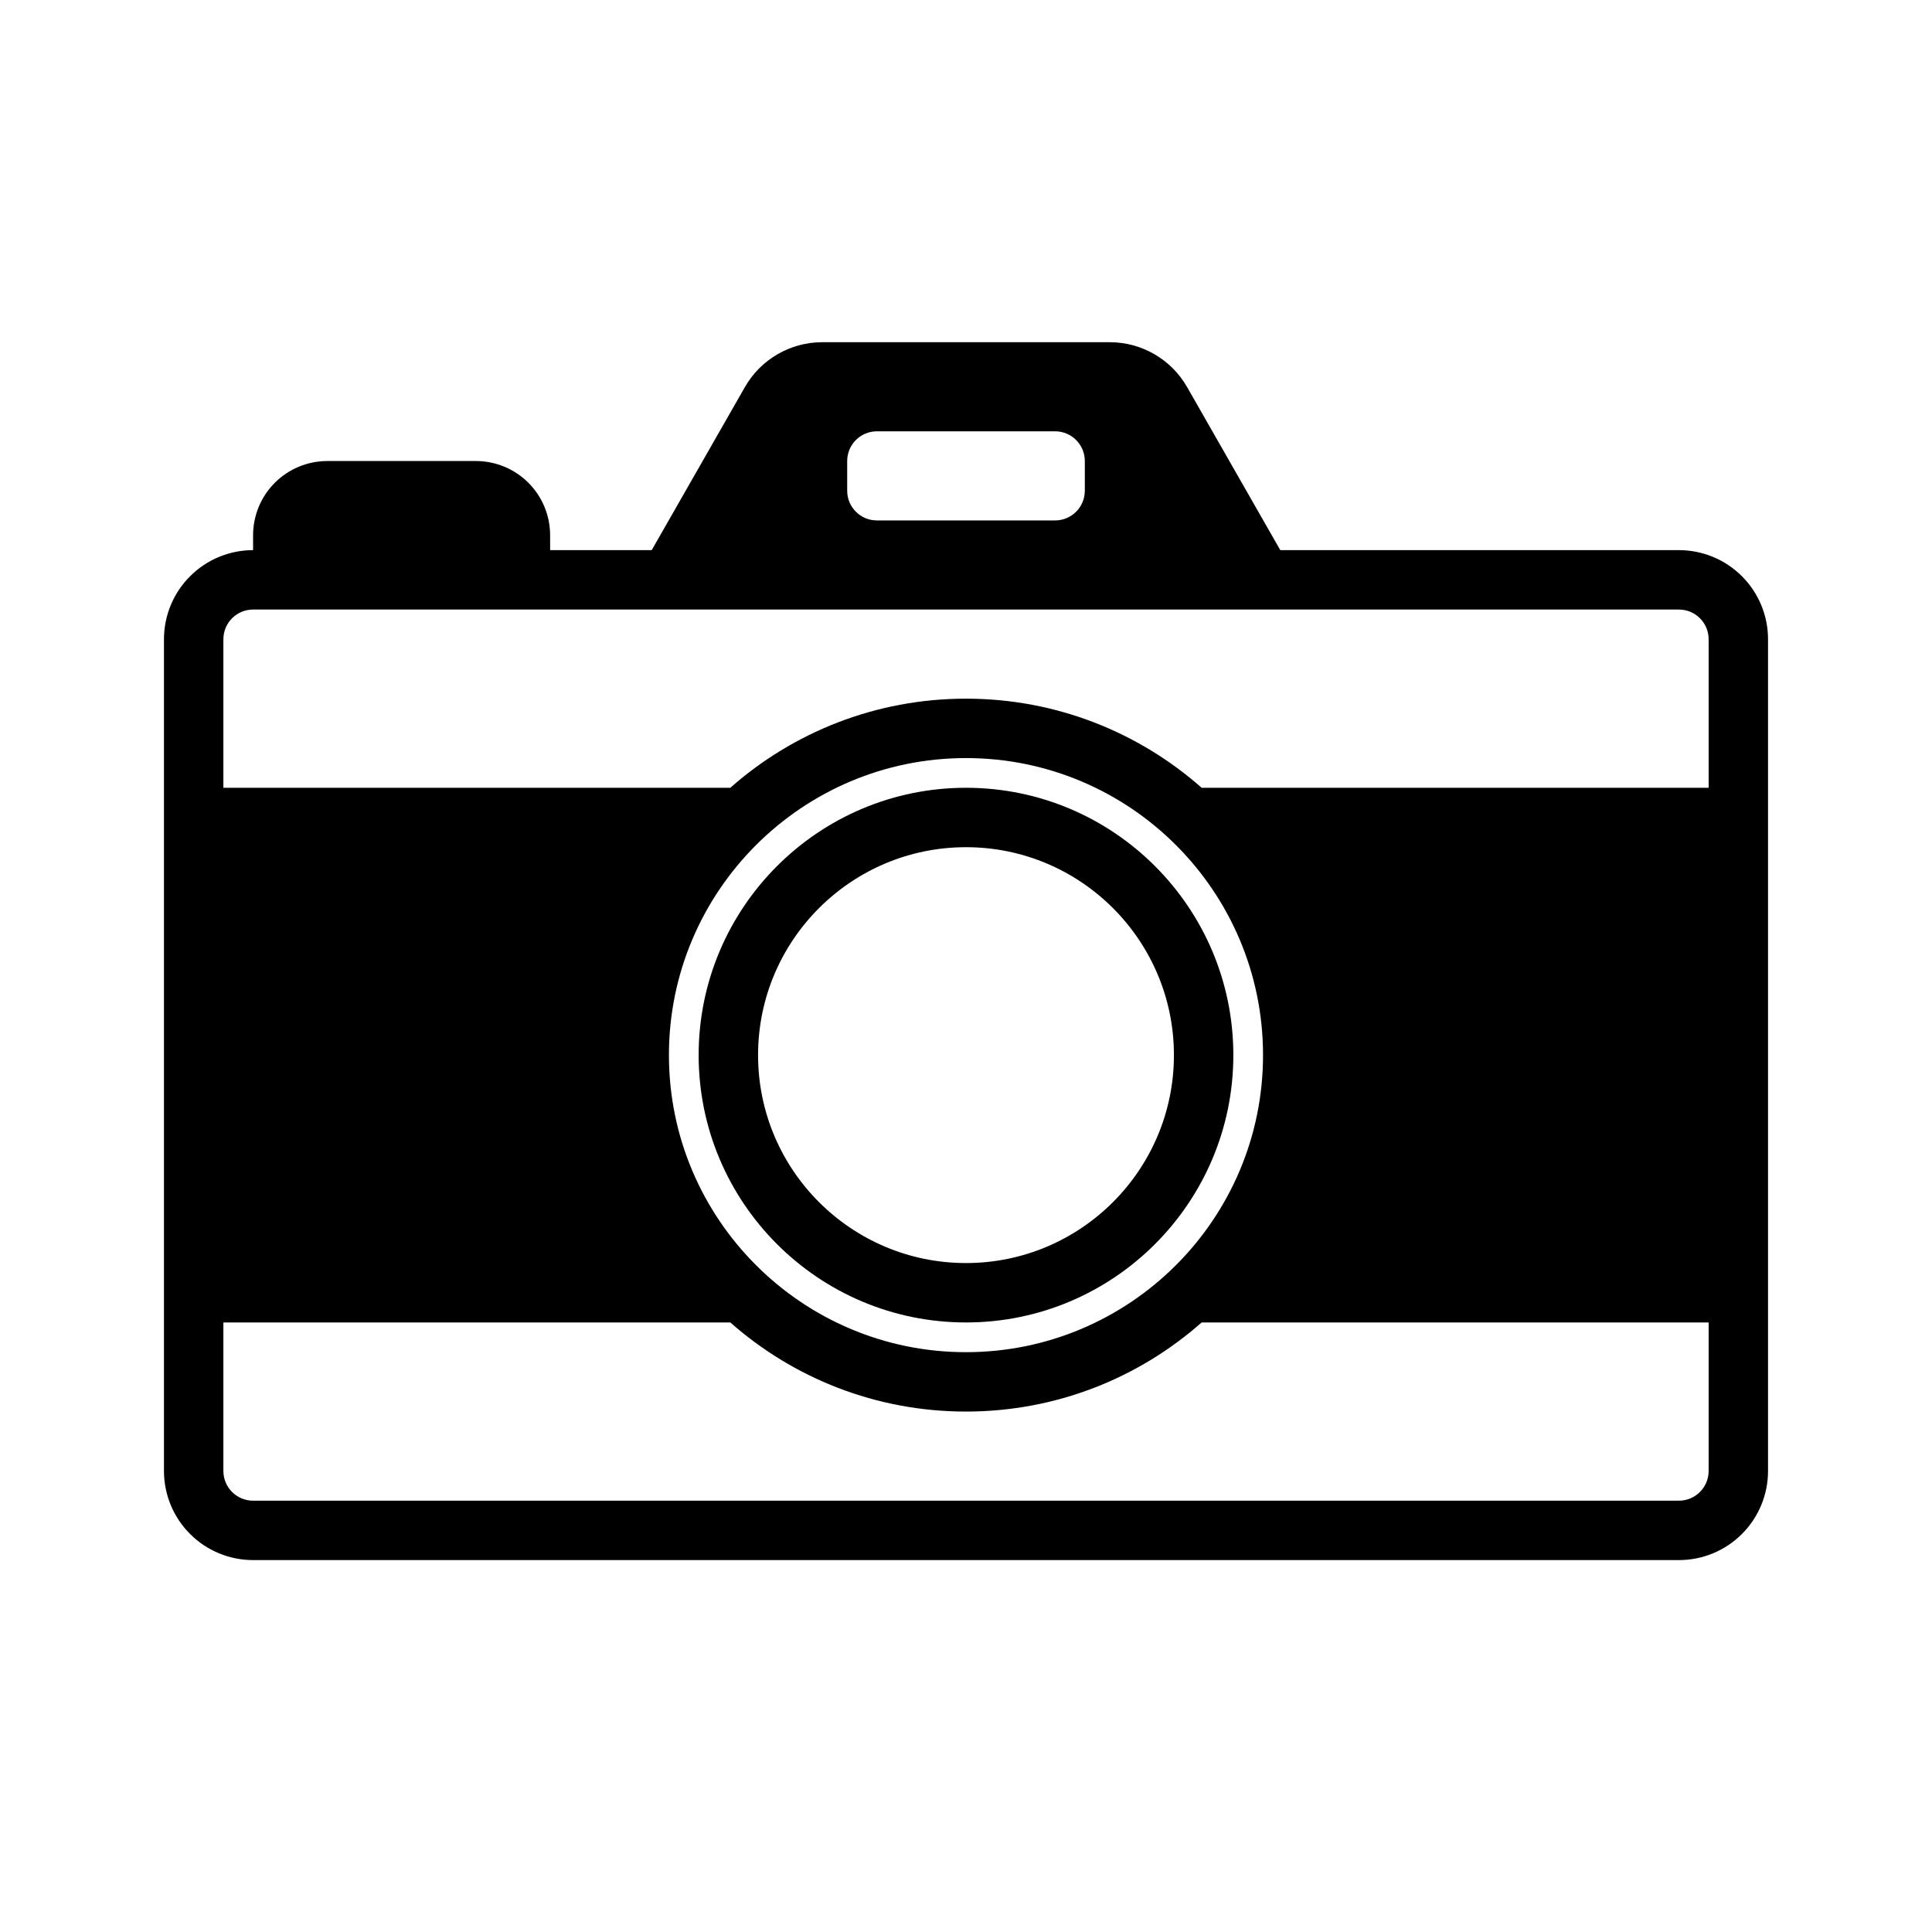
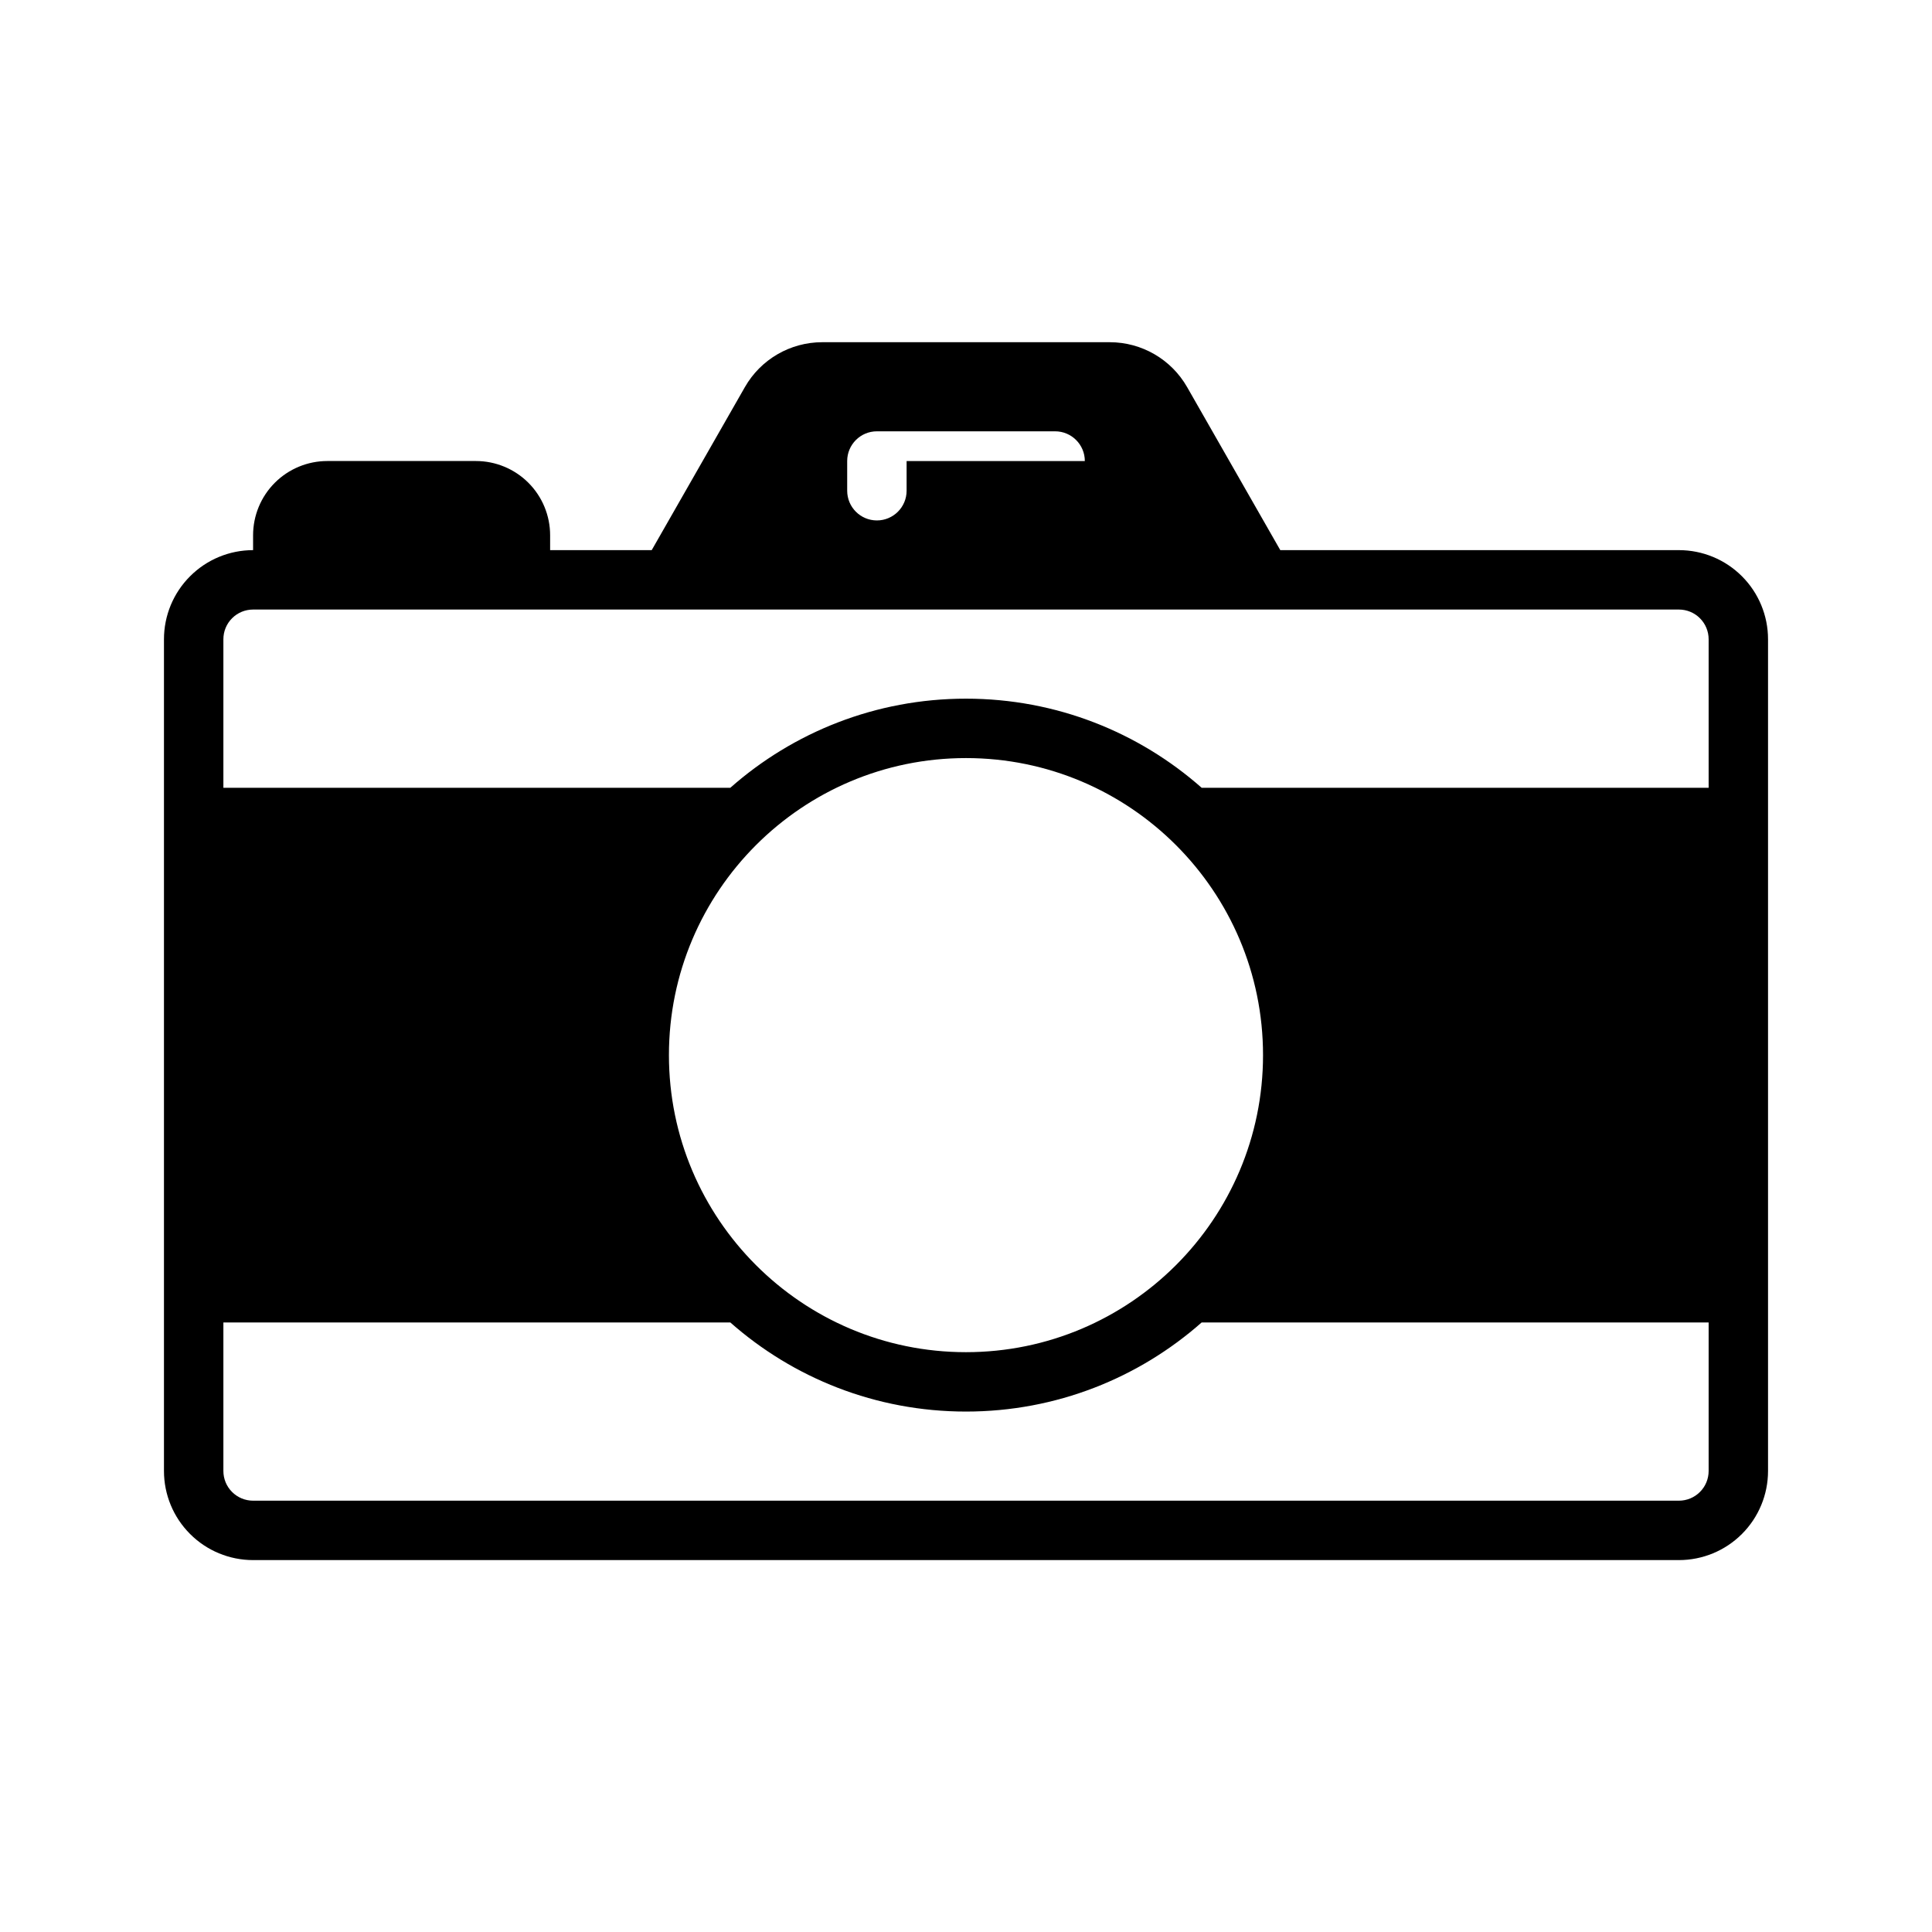
<svg xmlns="http://www.w3.org/2000/svg" fill="#000000" width="800px" height="800px" version="1.1" viewBox="144 144 512 512">
  <g fill-rule="evenodd">
-     <path d="m400 352.77c-39.102 0-70.852 31.75-70.852 70.848 0 39.102 31.75 70.848 70.852 70.848 39.098 0 70.848-31.746 70.848-70.848 0-39.098-31.75-70.848-70.848-70.848zm0 15.746c30.406 0 55.102 24.691 55.102 55.102 0 30.41-24.695 55.105-55.102 55.105-30.41 0-55.105-24.695-55.105-55.105 0-30.41 24.695-55.102 55.105-55.102z" />
    <path d="m337.54 352.77h-142.22c-4.344 0-3.934 3.527-3.934 7.871v125.95c0 4.348-0.41 7.871 3.934 7.871h142.22c16.648 14.699 38.516 23.617 62.457 23.617 23.938 0 45.805-8.918 62.457-23.617h142.21c4.344 0 3.934-3.523 3.934-7.871v-125.95c0-4.344 0.41-7.871-3.934-7.871h-142.21c-16.652-14.695-38.52-23.617-62.457-23.617-23.941 0-45.809 8.922-62.457 23.617zm62.457-7.871c43.445 0 78.719 35.273 78.719 78.719 0 43.445-35.273 78.723-78.719 78.723s-78.723-35.277-78.723-78.723c0-43.445 35.277-78.719 78.723-78.719z" />
-     <path d="m316.71 289.79h-26.922v-3.934c0-5.219-2.07-10.227-5.762-13.918s-8.699-5.762-13.918-5.762h-39.359c-5.219 0-10.227 2.07-13.918 5.762-3.691 3.691-5.762 8.699-5.762 13.918v3.934c-6.266 0-12.273 2.488-16.695 6.922-4.434 4.422-6.922 10.43-6.922 16.695v220.42c0 6.266 2.488 12.27 6.922 16.695 4.422 4.434 10.43 6.918 16.695 6.918h377.86c6.266 0 12.273-2.484 16.699-6.918 4.43-4.426 6.918-10.43 6.918-16.695v-220.42c0-6.266-2.488-12.273-6.918-16.695-4.426-4.434-10.434-6.922-16.699-6.922h-105.64l-24.688-43.199c-4.203-7.363-12.027-11.902-20.508-11.902h-76.184c-8.48 0-16.305 4.539-20.508 11.902zm-113.51 23.617c0-2.086 0.824-4.094 2.305-5.566 1.473-1.48 3.481-2.305 5.566-2.305h377.86c2.086 0 4.094 0.824 5.566 2.305 1.48 1.473 2.309 3.481 2.309 5.566v220.42c0 2.086-0.828 4.094-2.309 5.562-1.473 1.48-3.481 2.309-5.566 2.309h-377.86c-2.086 0-4.094-0.828-5.566-2.309-1.48-1.469-2.305-3.477-2.305-5.562v-220.42zm228.29-47.23c0-4.348-3.527-7.875-7.875-7.875h-47.23c-4.348 0-7.871 3.527-7.871 7.875v7.871c0 4.344 3.523 7.871 7.871 7.871h47.23c4.348 0 7.875-3.527 7.875-7.871v-7.871z" />
+     <path d="m316.71 289.79h-26.922v-3.934c0-5.219-2.07-10.227-5.762-13.918s-8.699-5.762-13.918-5.762h-39.359c-5.219 0-10.227 2.07-13.918 5.762-3.691 3.691-5.762 8.699-5.762 13.918v3.934c-6.266 0-12.273 2.488-16.695 6.922-4.434 4.422-6.922 10.43-6.922 16.695v220.42c0 6.266 2.488 12.27 6.922 16.695 4.422 4.434 10.43 6.918 16.695 6.918h377.86c6.266 0 12.273-2.484 16.699-6.918 4.43-4.426 6.918-10.43 6.918-16.695v-220.42c0-6.266-2.488-12.273-6.918-16.695-4.426-4.434-10.434-6.922-16.699-6.922h-105.64l-24.688-43.199c-4.203-7.363-12.027-11.902-20.508-11.902h-76.184c-8.48 0-16.305 4.539-20.508 11.902zm-113.51 23.617c0-2.086 0.824-4.094 2.305-5.566 1.473-1.48 3.481-2.305 5.566-2.305h377.86c2.086 0 4.094 0.824 5.566 2.305 1.48 1.473 2.309 3.481 2.309 5.566v220.42c0 2.086-0.828 4.094-2.309 5.562-1.473 1.48-3.481 2.309-5.566 2.309h-377.86c-2.086 0-4.094-0.828-5.566-2.309-1.48-1.469-2.305-3.477-2.305-5.562v-220.42zm228.29-47.23c0-4.348-3.527-7.875-7.875-7.875h-47.23c-4.348 0-7.871 3.527-7.871 7.875v7.871c0 4.344 3.523 7.871 7.871 7.871c4.348 0 7.875-3.527 7.875-7.871v-7.871z" />
  </g>
</svg>